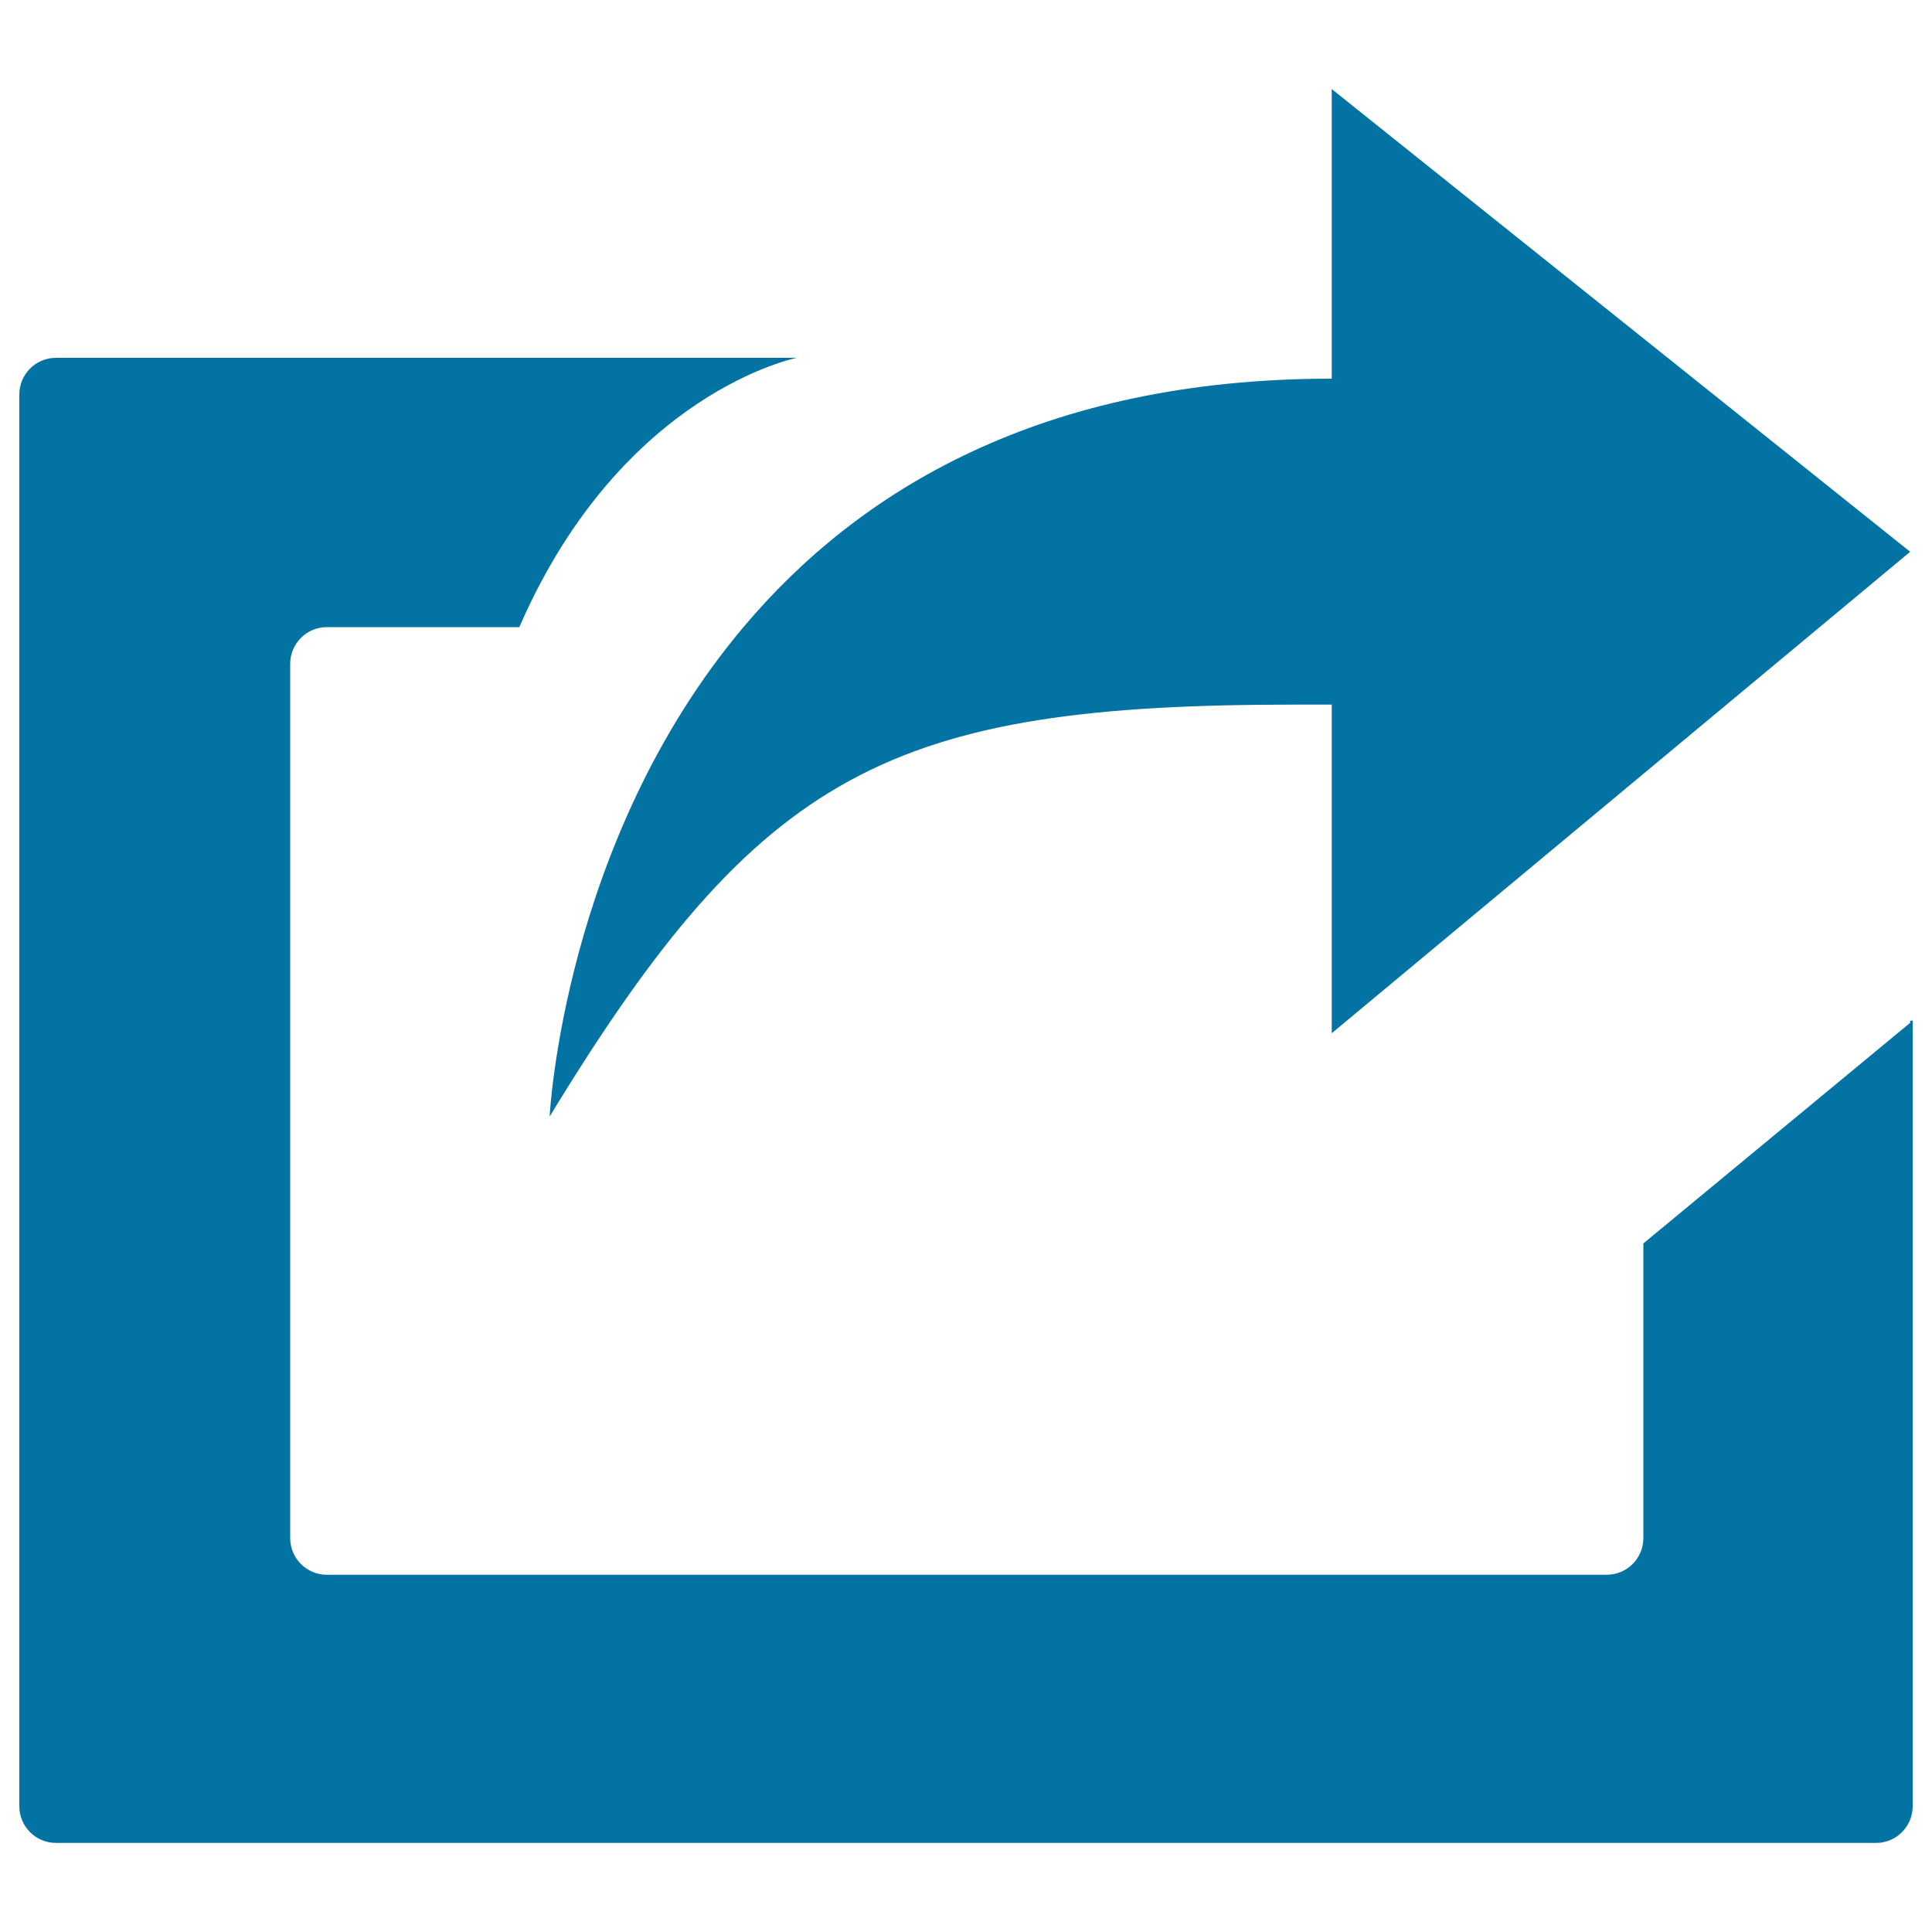
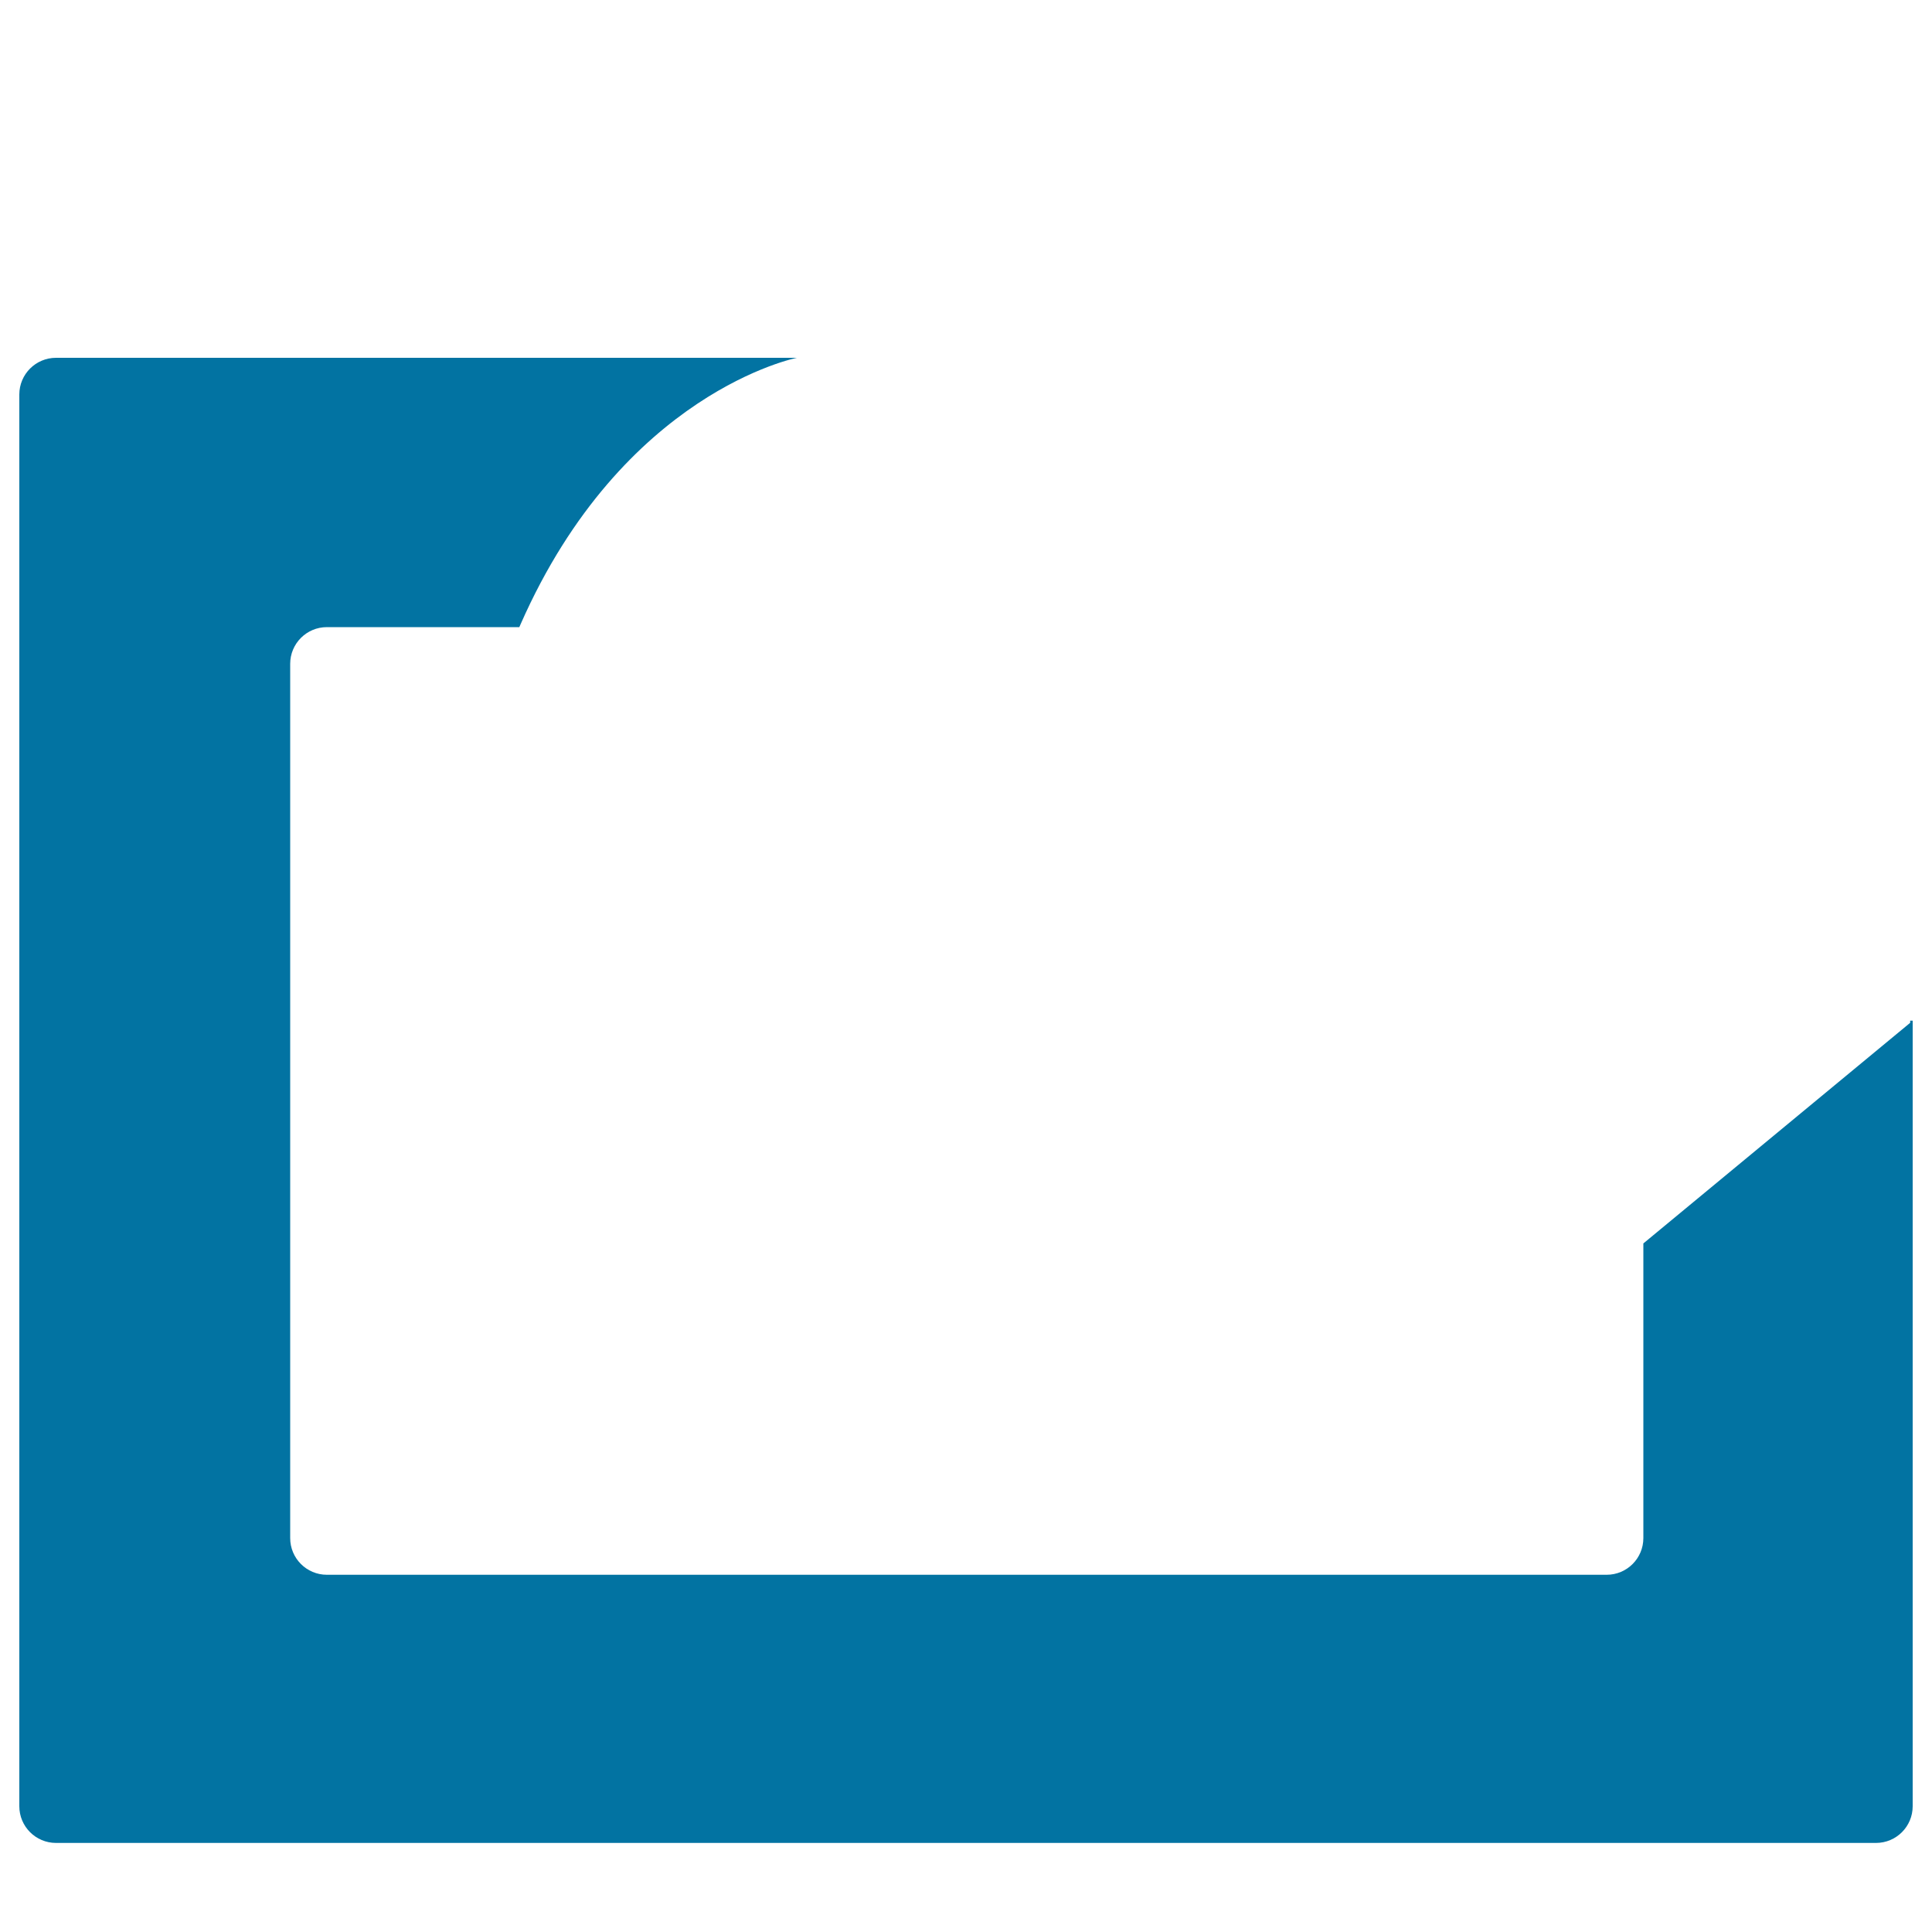
<svg xmlns="http://www.w3.org/2000/svg" viewBox="0 0 1000 1000" style="fill:#0273a2">
  <title>Address Forwarding SVG icon</title>
-   <path d="M988.7,285.6L689.3,46.1V196c-150.3,0-245,57.9-304.5,128.6h0l0,0h0c-93.4,110.9-100.3,253.3-100.3,253.3c109.3-179.6,176.6-213.2,386.2-213.2h18.6v170.1L988.7,285.6z" />
  <path d="M988.7,528.3l0,1.1L850.6,643.6v0v152.5c0,10.5-8.5,19-19,19l-662.4,0c-10.5,0-19-8.5-19-19V343.6c0-10.5,8.5-19,19-19h99.6c0.2-0.5,0.5-1.1,0.7-1.6c53-120.2,143-137.8,143-137.8H29c-10.5,0-19,8.5-19,19v730.7c0,10.5,8.5,19,19,19H971c10.5,0,19-8.5,19-19V528.3H988.7z" />
</svg>